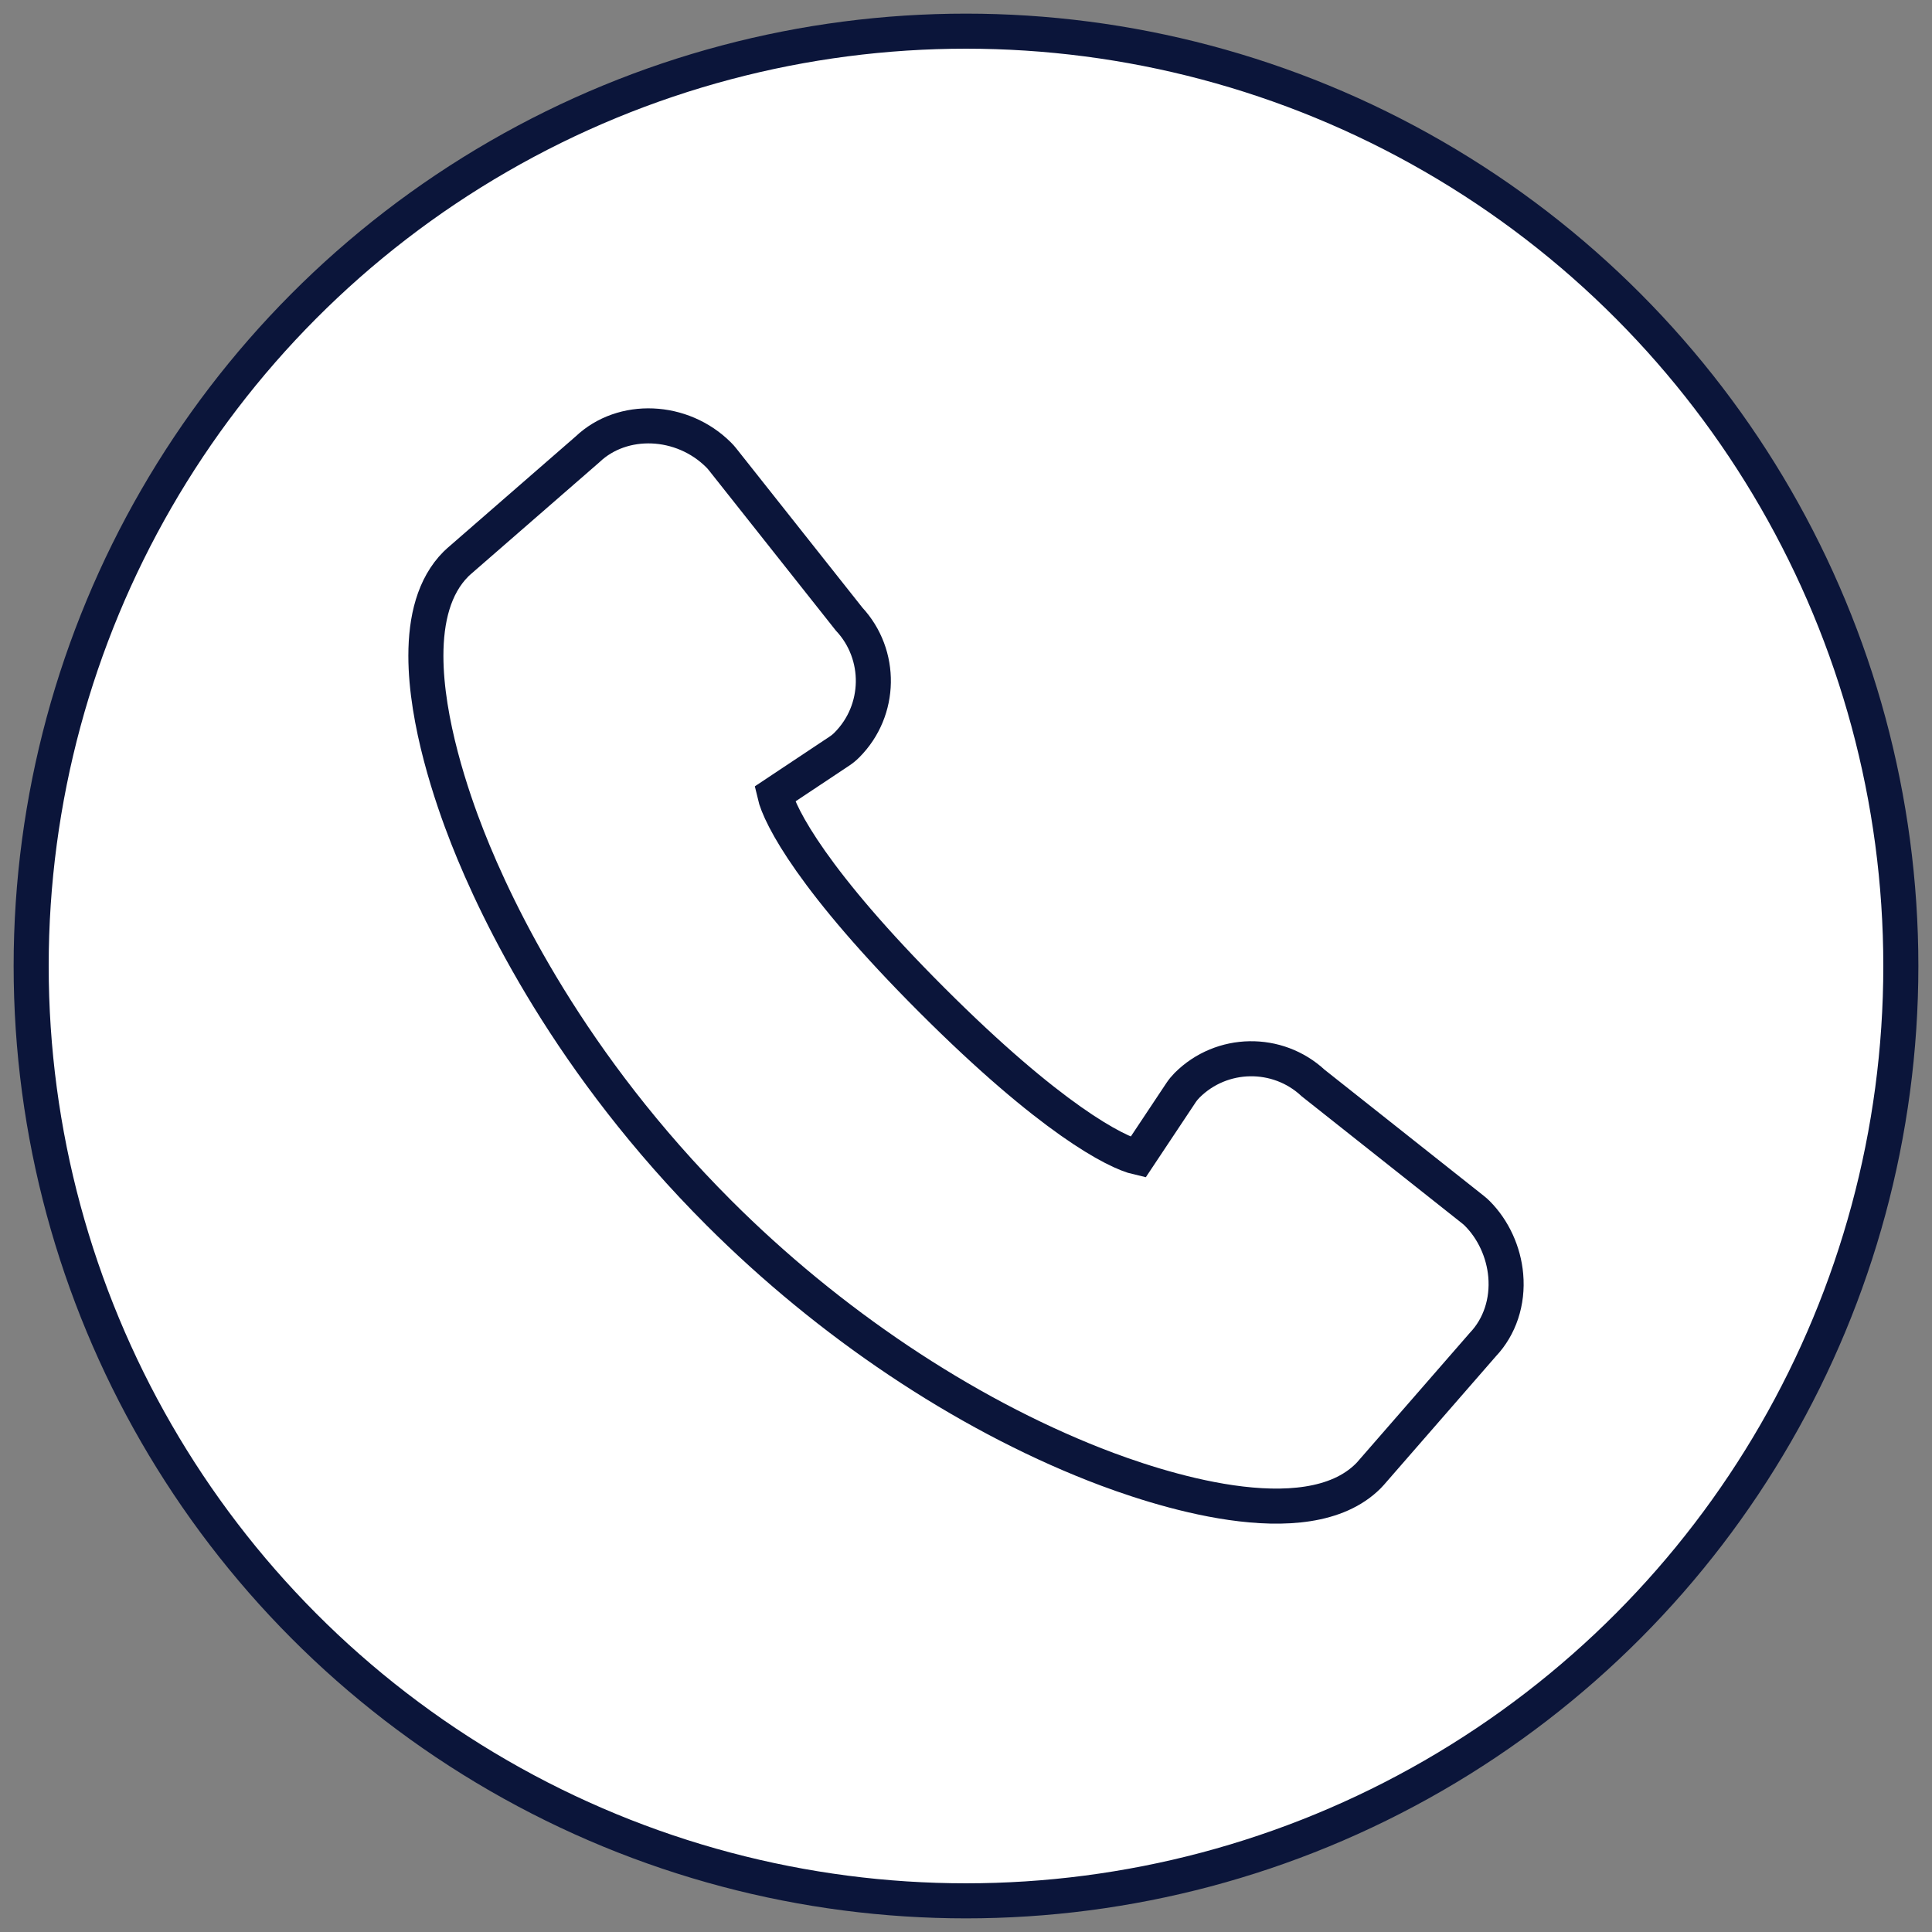
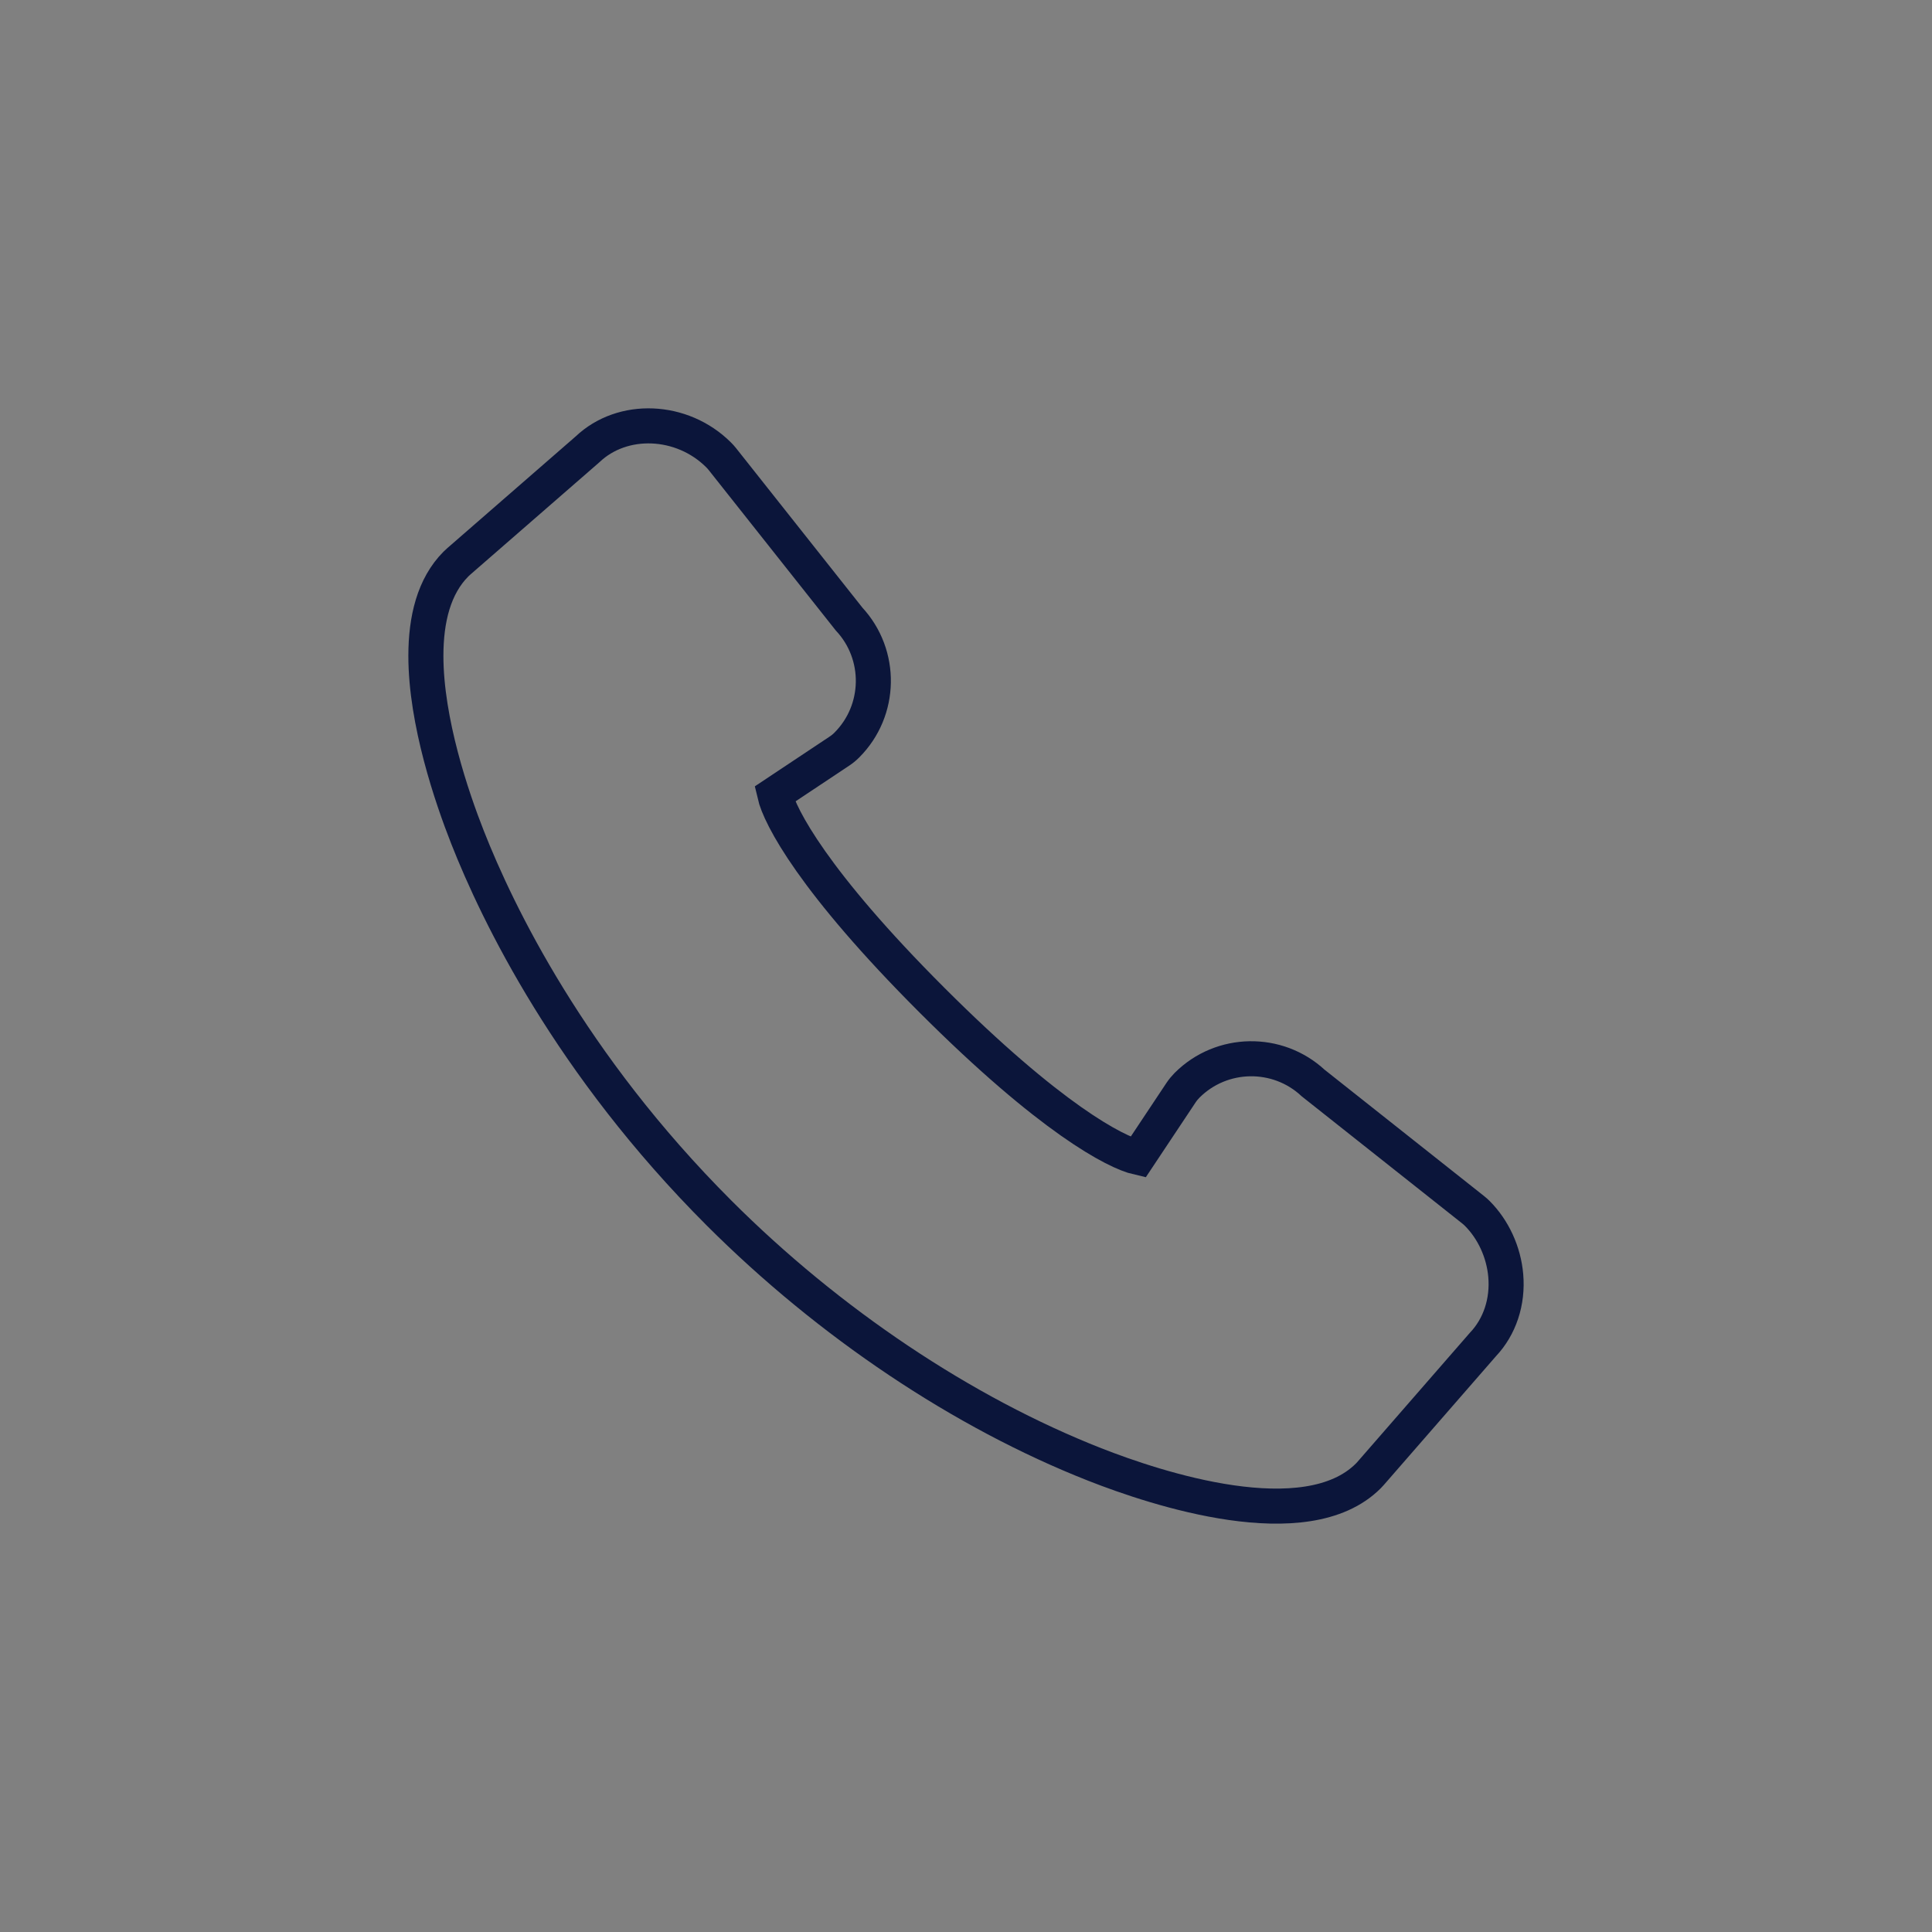
<svg xmlns="http://www.w3.org/2000/svg" width="62px" height="62px" viewBox="0 0 62 62" version="1.1">
  <rect x="0" y="0" width="62" height="62" fill="#808080" stroke="none" />
  <title>Group 8</title>
  <desc>Created with Sketch.</desc>
  <g id="Page-1" stroke="none" stroke-width="1" fill="none" fill-rule="evenodd">
    <g id="03-FAQ-Mobile-Expanded-Menu" transform="translate(-158, -1700)" stroke="#0B153A" stroke-width="1.125">
      <g id="Group-8" transform="translate(159, 1701)">
-         <circle id="Oval-Copy-3" fill="#FFFFFF" cx="30" cy="30" r="30" />
        <path d="M46.287,17.018 L42.148,13.413 C41.578,12.872 40.775,12.605 39.932,12.679 C39.181,12.744 38.455,13.078 37.939,13.594 C37.897,13.636 37.858,13.68 37.821,13.727 L33.755,18.86 C32.693,20.001 32.718,21.794 33.827,22.905 C33.9,22.977 33.979,23.042 34.064,23.099 L36.143,24.482 C35.978,25.203 34.893,27.295 31.096,31.092 C27.3,34.89 25.208,35.975 24.487,36.141 L23.104,34.062 C23.047,33.976 22.983,33.897 22.91,33.825 C21.799,32.714 20.006,32.69 18.866,33.752 L13.733,37.818 C13.686,37.856 13.641,37.895 13.599,37.938 C12.427,39.112 12.351,41.023 13.421,42.147 L17.024,46.287 C17.047,46.314 17.071,46.34 17.097,46.365 C17.808,47.077 18.876,47.333 20.045,47.333 C22.157,47.333 24.6,46.497 25.869,45.997 C28.323,45.032 33.153,42.699 37.927,37.925 C41.464,34.386 44.331,30.103 45.998,25.865 C46.773,23.893 48.363,19.089 46.365,17.091 C46.34,17.066 46.314,17.041 46.287,17.018 Z" id="Path" transform="translate(30, 30) rotate(-270) translate(-30, -30) " />
      </g>
    </g>
  </g>
</svg>